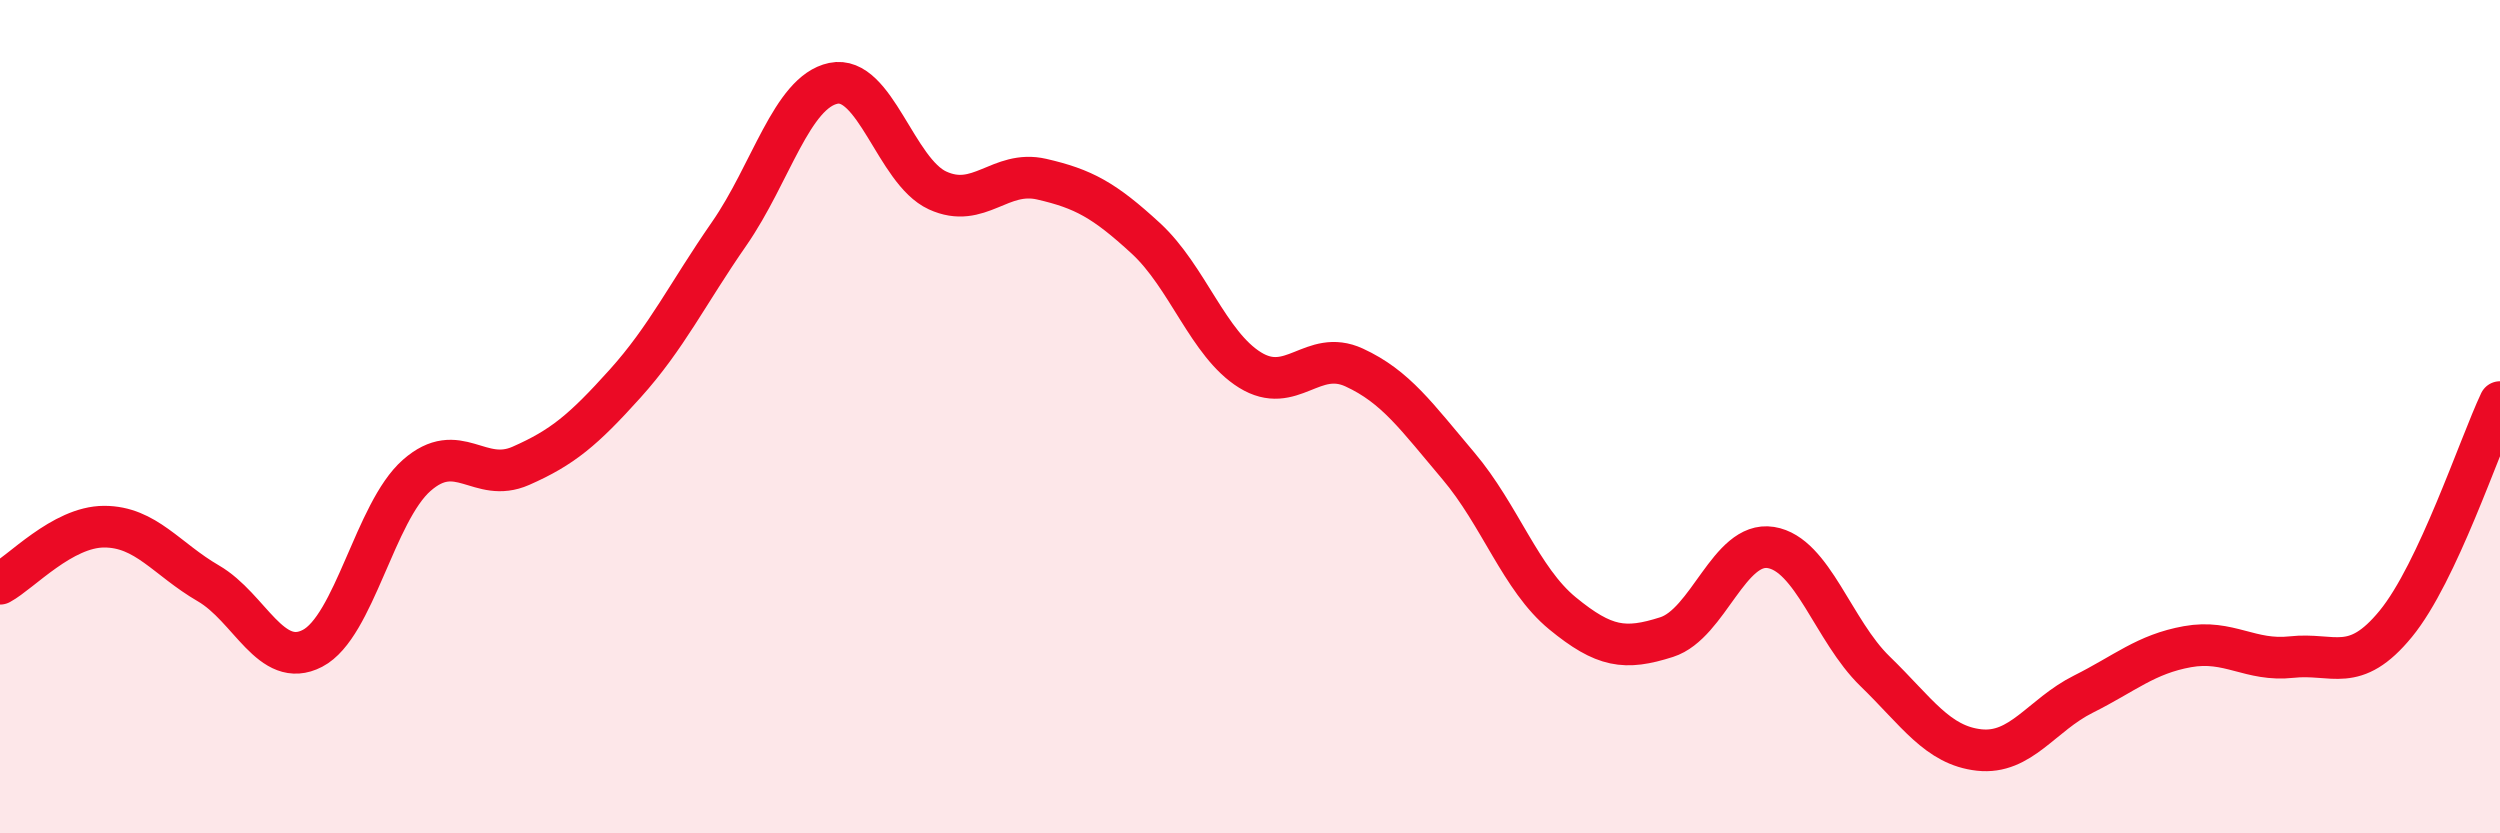
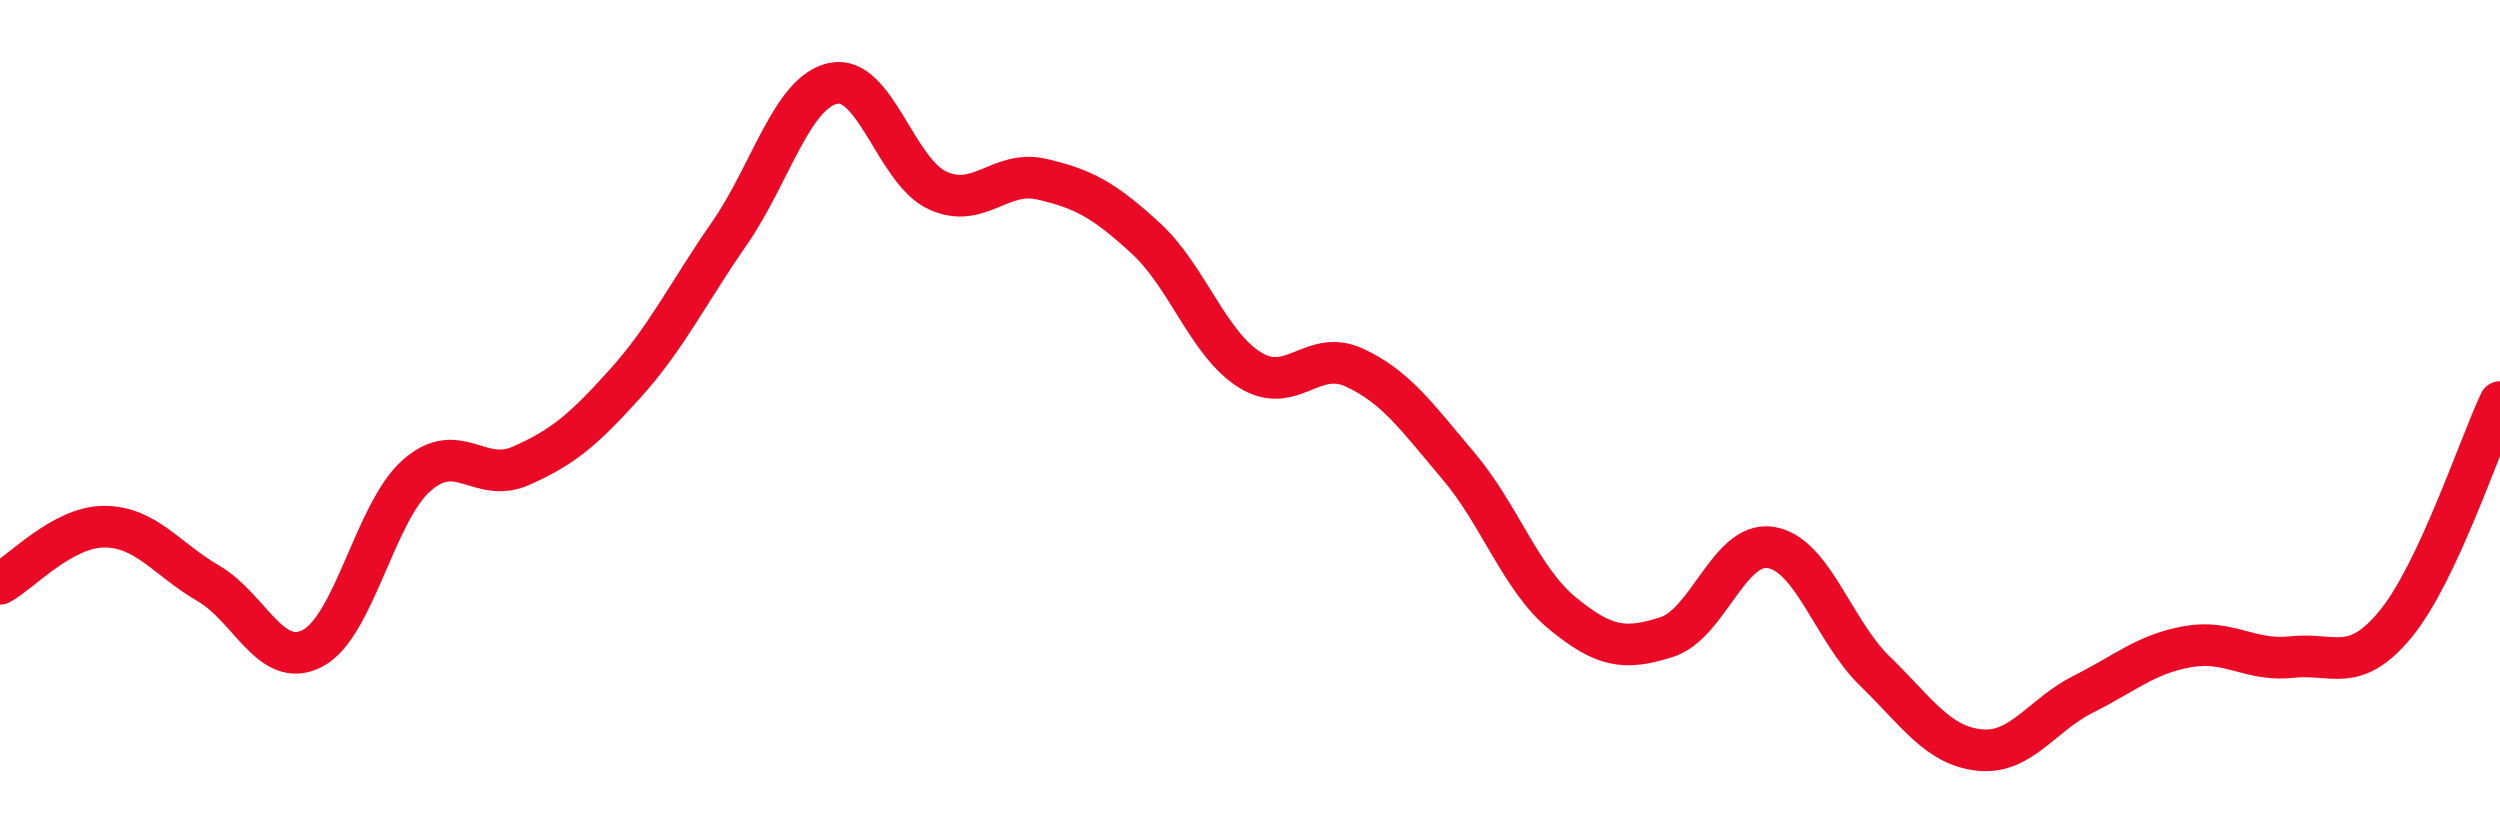
<svg xmlns="http://www.w3.org/2000/svg" width="60" height="20" viewBox="0 0 60 20">
-   <path d="M 0,14.01 C 0.5,13.74 1.5,12.64 2.5,12.64 C 3.5,12.64 4,13.42 5,14 C 6,14.58 6.5,16.08 7.5,15.56 C 8.5,15.04 9,12.29 10,11.41 C 11,10.53 11.5,11.62 12.5,11.18 C 13.5,10.74 14,10.32 15,9.21 C 16,8.1 16.5,7.05 17.5,5.61 C 18.5,4.17 19,2.21 20,2 C 21,1.79 21.5,4.11 22.5,4.57 C 23.5,5.03 24,4.07 25,4.3 C 26,4.53 26.5,4.8 27.5,5.72 C 28.5,6.64 29,8.26 30,8.88 C 31,9.5 31.5,8.36 32.5,8.82 C 33.5,9.28 34,10 35,11.18 C 36,12.36 36.5,13.9 37.5,14.72 C 38.5,15.54 39,15.61 40,15.29 C 41,14.97 41.5,12.98 42.5,13.14 C 43.5,13.3 44,15.14 45,16.11 C 46,17.08 46.5,17.89 47.5,18 C 48.5,18.11 49,17.16 50,16.66 C 51,16.16 51.5,15.7 52.5,15.52 C 53.5,15.34 54,15.88 55,15.77 C 56,15.66 56.5,16.19 57.5,14.97 C 58.5,13.75 59.5,10.71 60,9.65L60 20L0 20Z" fill="#EB0A25" opacity="0.1" stroke-linecap="round" stroke-linejoin="round" />
  <path d="M 0,14.01 C 0.5,13.74 1.5,12.64 2.5,12.64 C 3.5,12.64 4,13.42 5,14 C 6,14.58 6.5,16.08 7.5,15.56 C 8.5,15.04 9,12.29 10,11.41 C 11,10.53 11.5,11.62 12.5,11.18 C 13.5,10.74 14,10.32 15,9.21 C 16,8.1 16.5,7.05 17.5,5.61 C 18.5,4.17 19,2.21 20,2 C 21,1.79 21.5,4.11 22.5,4.57 C 23.5,5.03 24,4.07 25,4.3 C 26,4.53 26.5,4.8 27.5,5.72 C 28.5,6.64 29,8.26 30,8.88 C 31,9.5 31.5,8.36 32.5,8.82 C 33.5,9.28 34,10 35,11.18 C 36,12.36 36.5,13.9 37.5,14.72 C 38.5,15.54 39,15.61 40,15.29 C 41,14.97 41.5,12.98 42.5,13.14 C 43.5,13.3 44,15.14 45,16.11 C 46,17.08 46.5,17.89 47.5,18 C 48.5,18.11 49,17.16 50,16.66 C 51,16.16 51.5,15.7 52.5,15.52 C 53.5,15.34 54,15.88 55,15.77 C 56,15.66 56.5,16.19 57.5,14.97 C 58.5,13.75 59.5,10.71 60,9.65" stroke="#EB0A25" stroke-width="1" fill="none" stroke-linecap="round" stroke-linejoin="round" />
</svg>